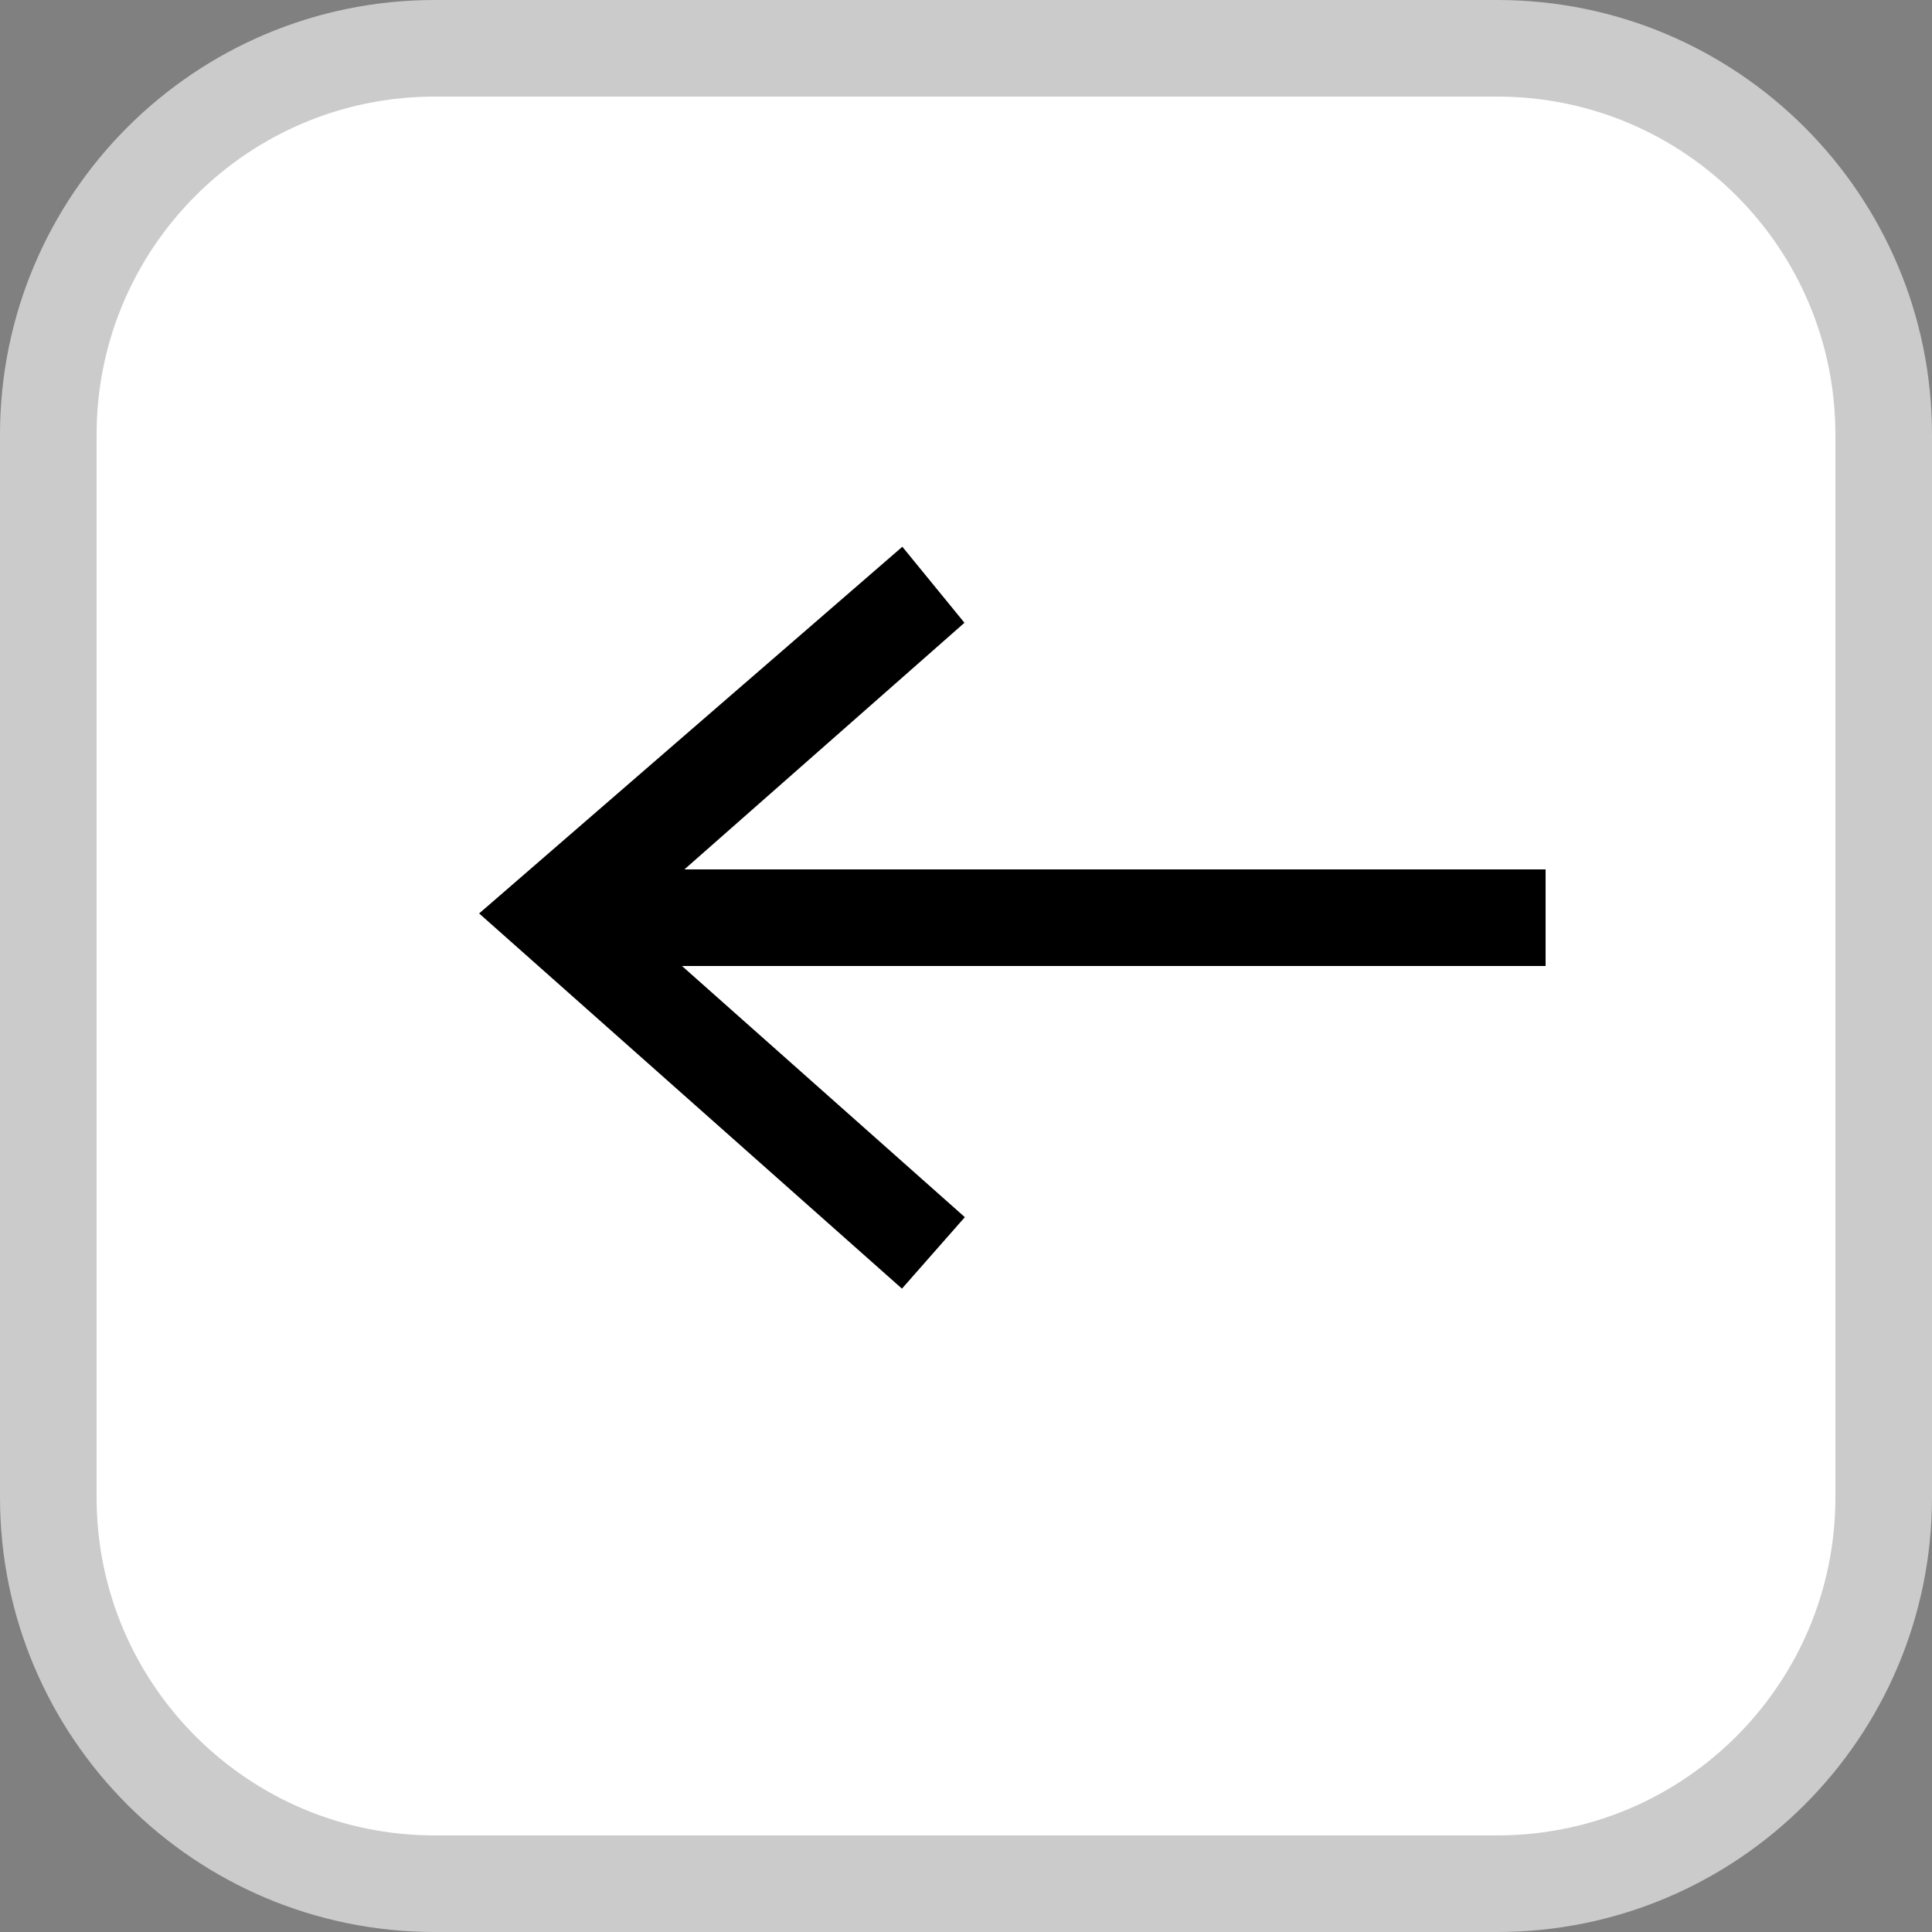
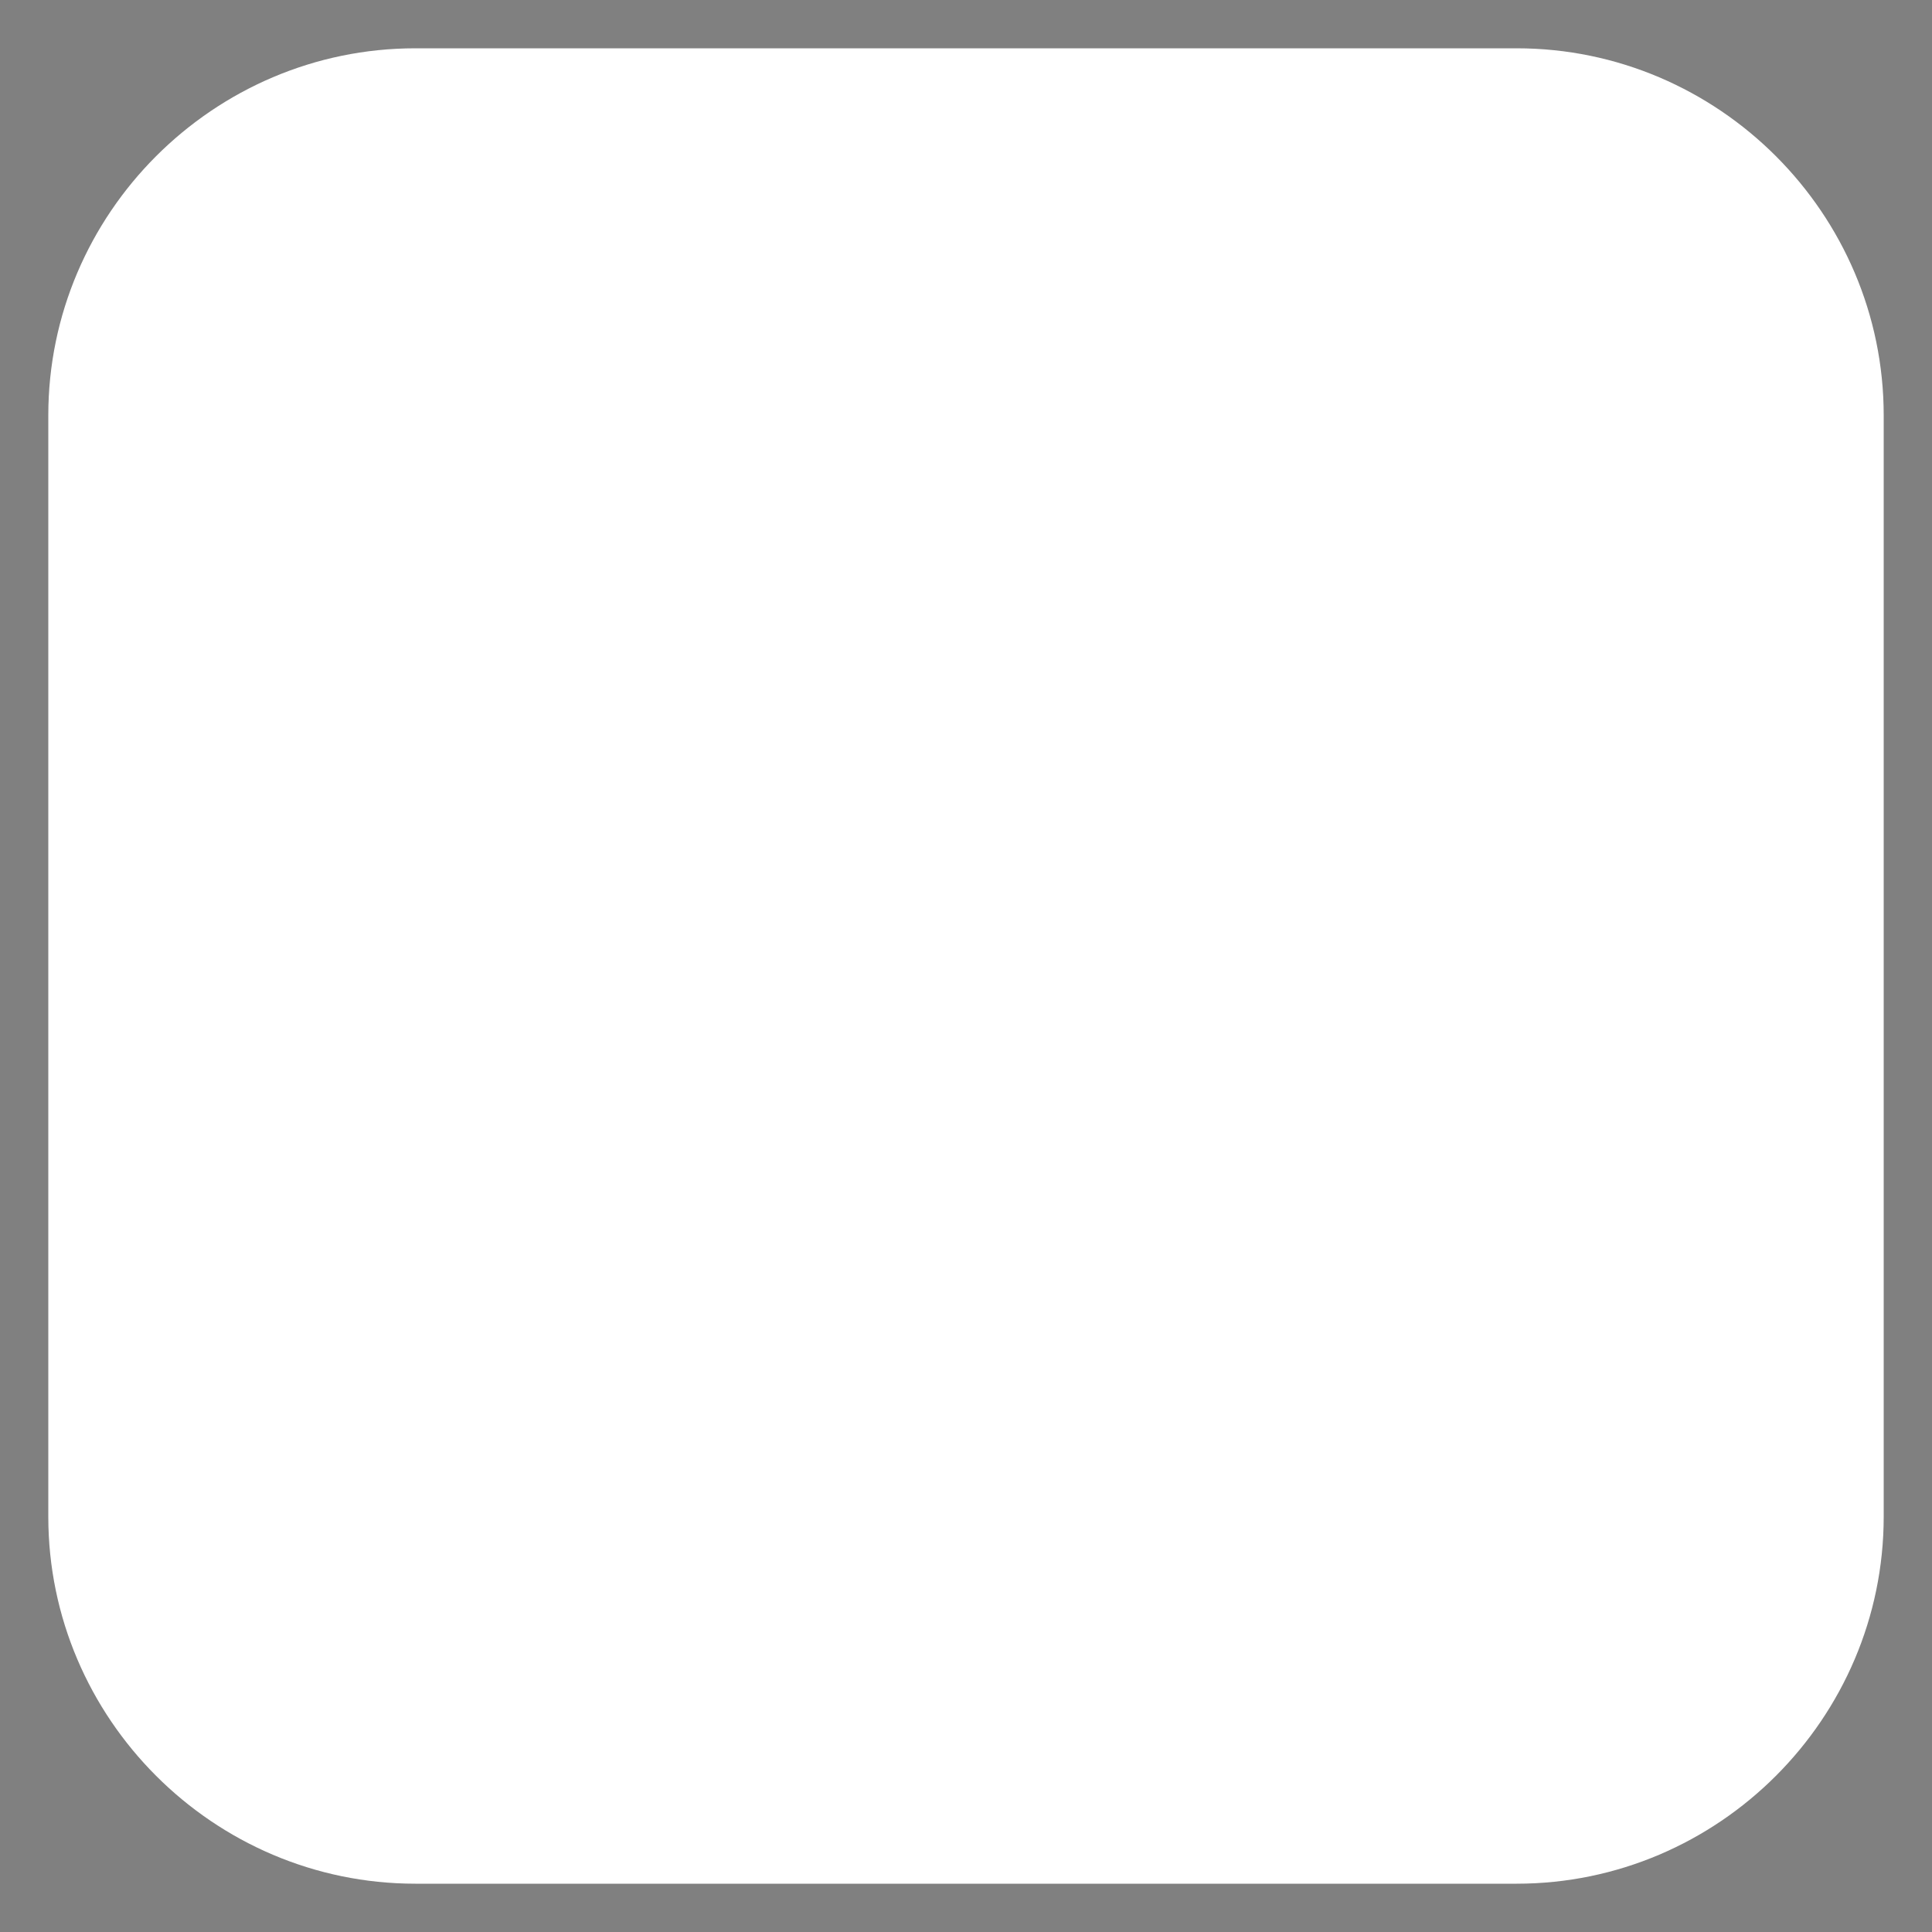
<svg xmlns="http://www.w3.org/2000/svg" width="20px" height="20px" viewBox="0 0 20 20" version="1.1">
  <rect x="0" y="0" width="20" height="20" fill="#808080" stroke="none" />
  <title>Left</title>
  <desc>Created with Sketch.</desc>
  <g id="页面-1" stroke="none" stroke-width="1" fill="none" fill-rule="evenodd">
    <g id="Left">
      <path d="M15.7,19.5 L4.3,19.5 C2.21,19.5 0.5,17.79 0.5,15.7 L0.5,4.3 C0.5,2.21 2.21,0.5 4.3,0.5 L15.7,0.5 C17.79,0.5 19.5,2.21 19.5,4.3 L19.5,15.7 C19.5,17.79 17.79,19.5 15.7,19.5 Z" id="path2" fill="#FFFFFF" fill-rule="nonzero" />
-       <path d="M15.5,19.5 L4.5,19.5 C2.291,19.5 0.5,17.709 0.5,15.5 L0.5,4.5 C0.5,2.291 2.291,0.5 4.5,0.5 L15.5,0.5 C17.709,0.5 19.5,2.291 19.5,4.5 L19.5,15.5 C19.5,17.709 17.709,19.5 15.5,19.5 Z" id="path4" stroke="#CBCBCB" />
-       <polygon id="polygon6" fill="#000000" fill-rule="nonzero" points="9.337 13.34 9.988 12.6 7.06 10 16 10 16 9 7.085 9 9.984 6.447 9.341 5.66 4.96 9.456" />
    </g>
  </g>
</svg>